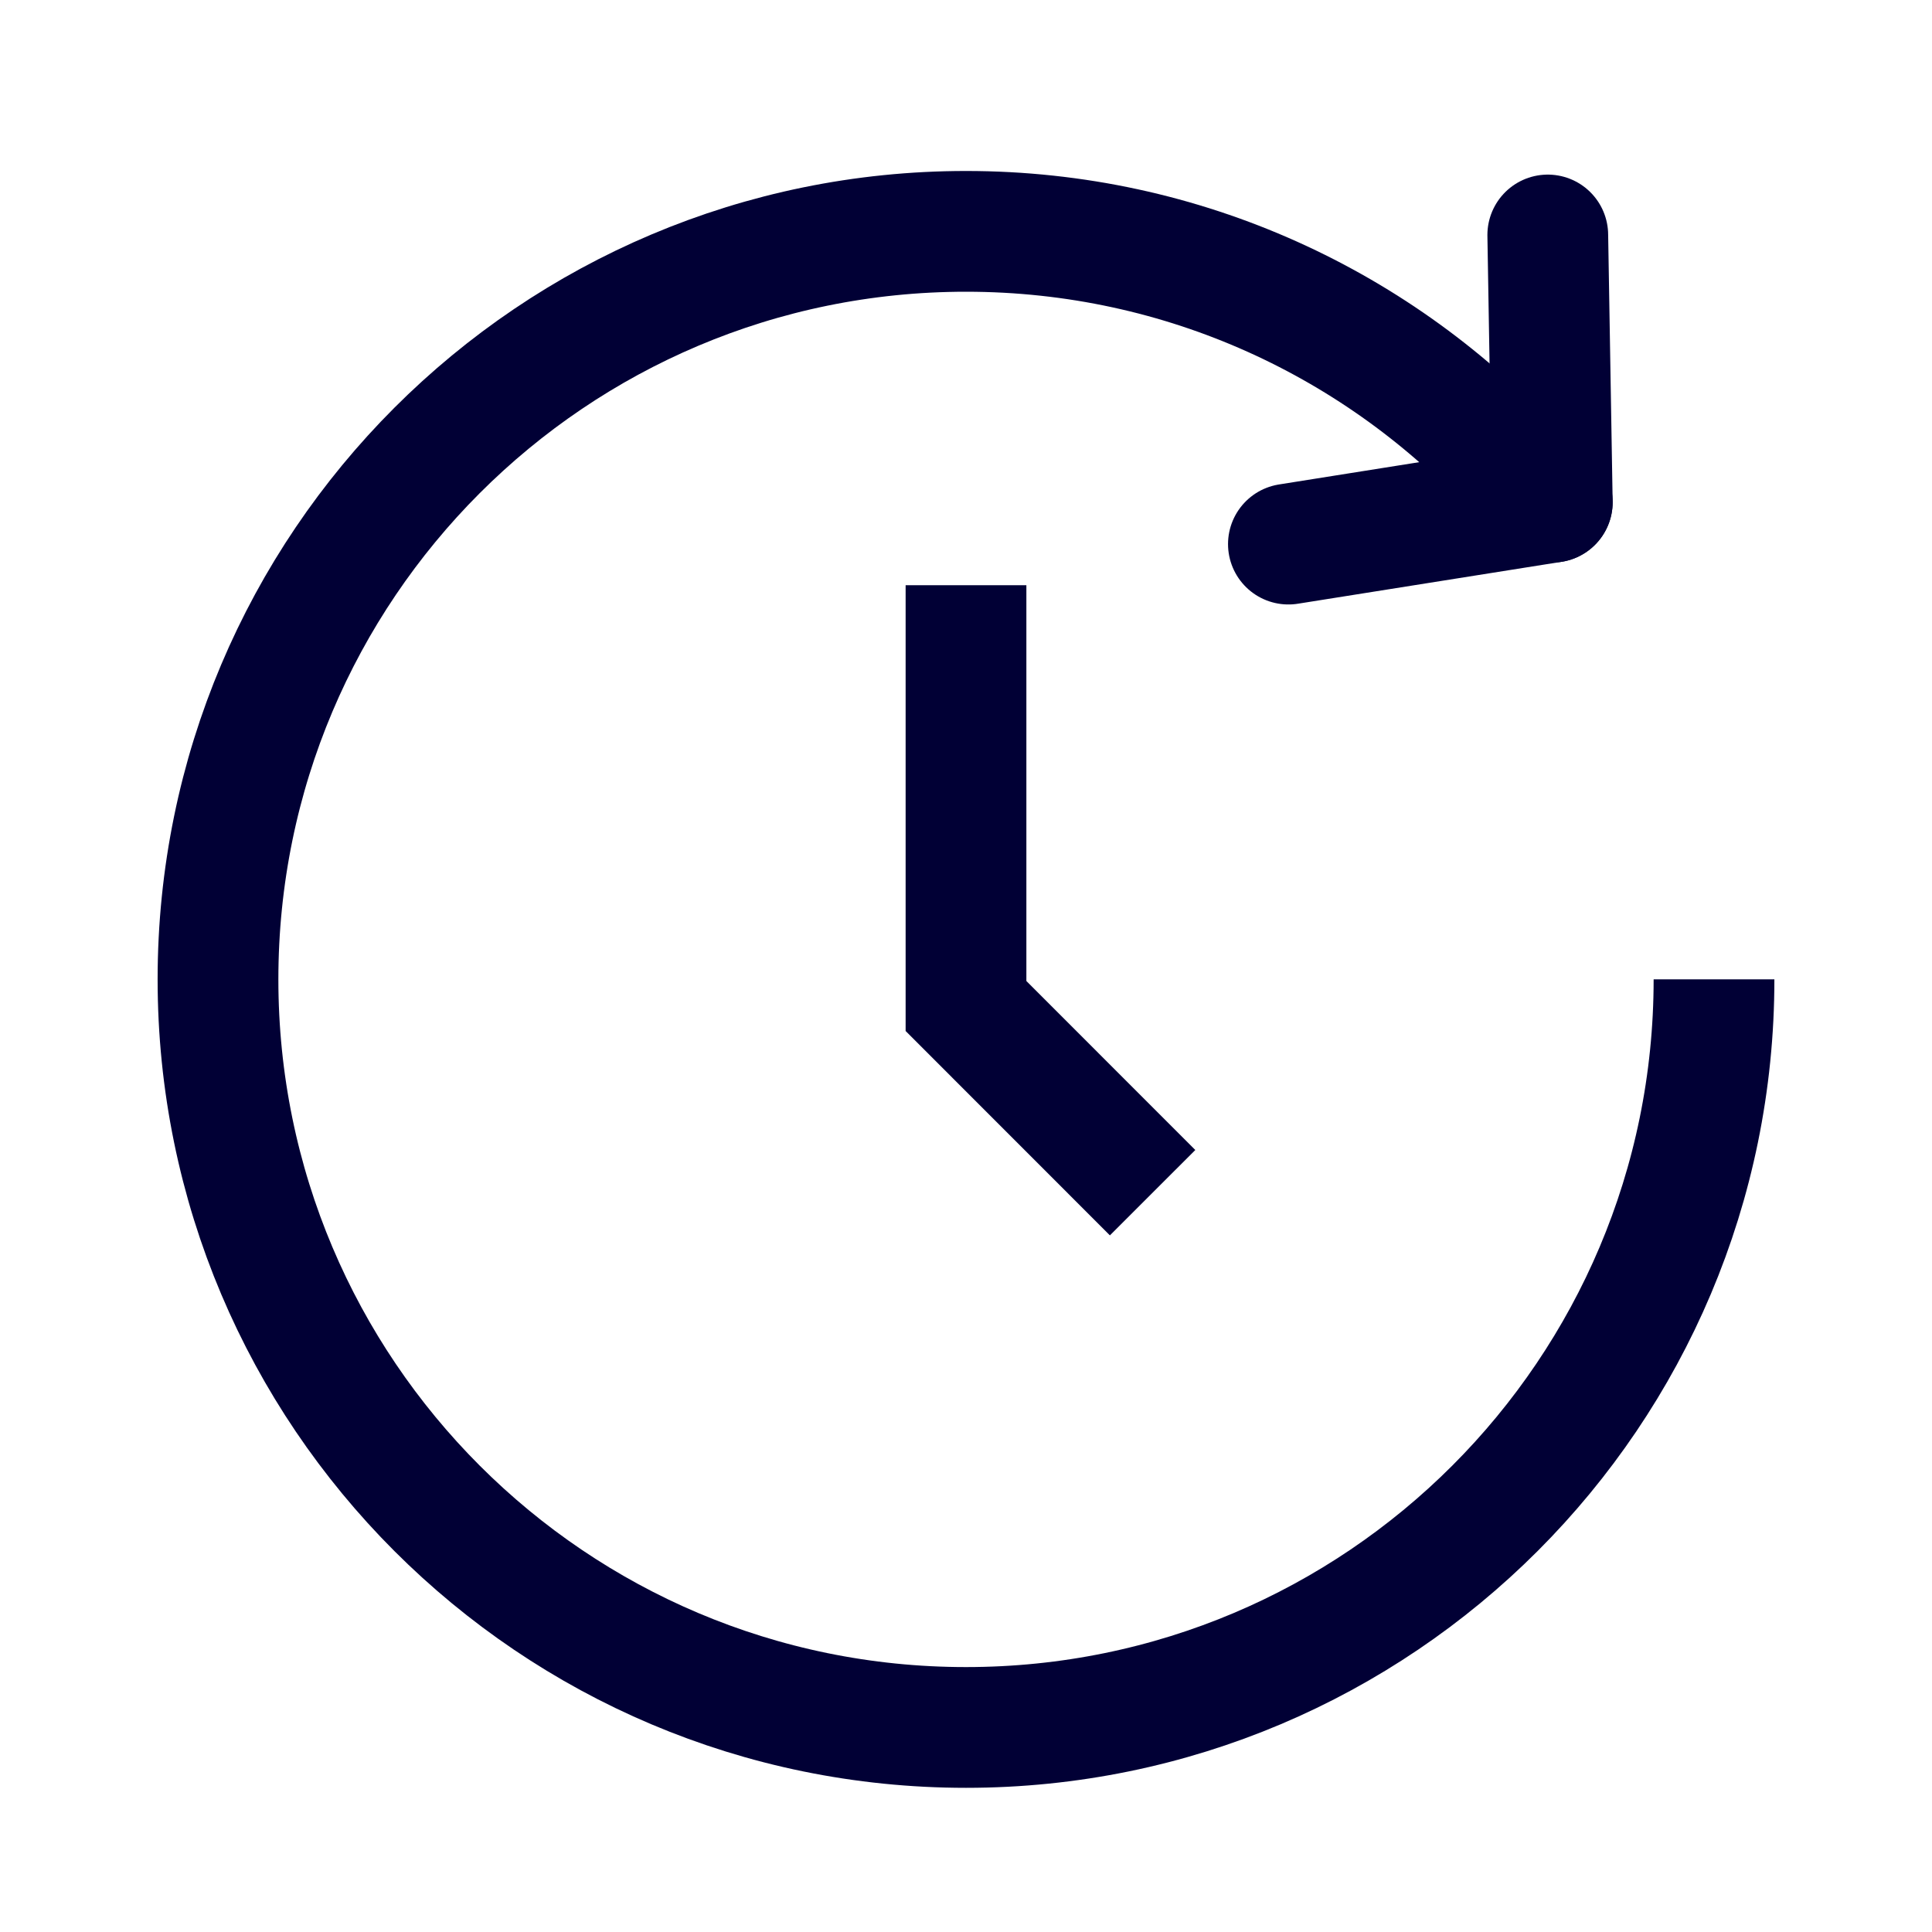
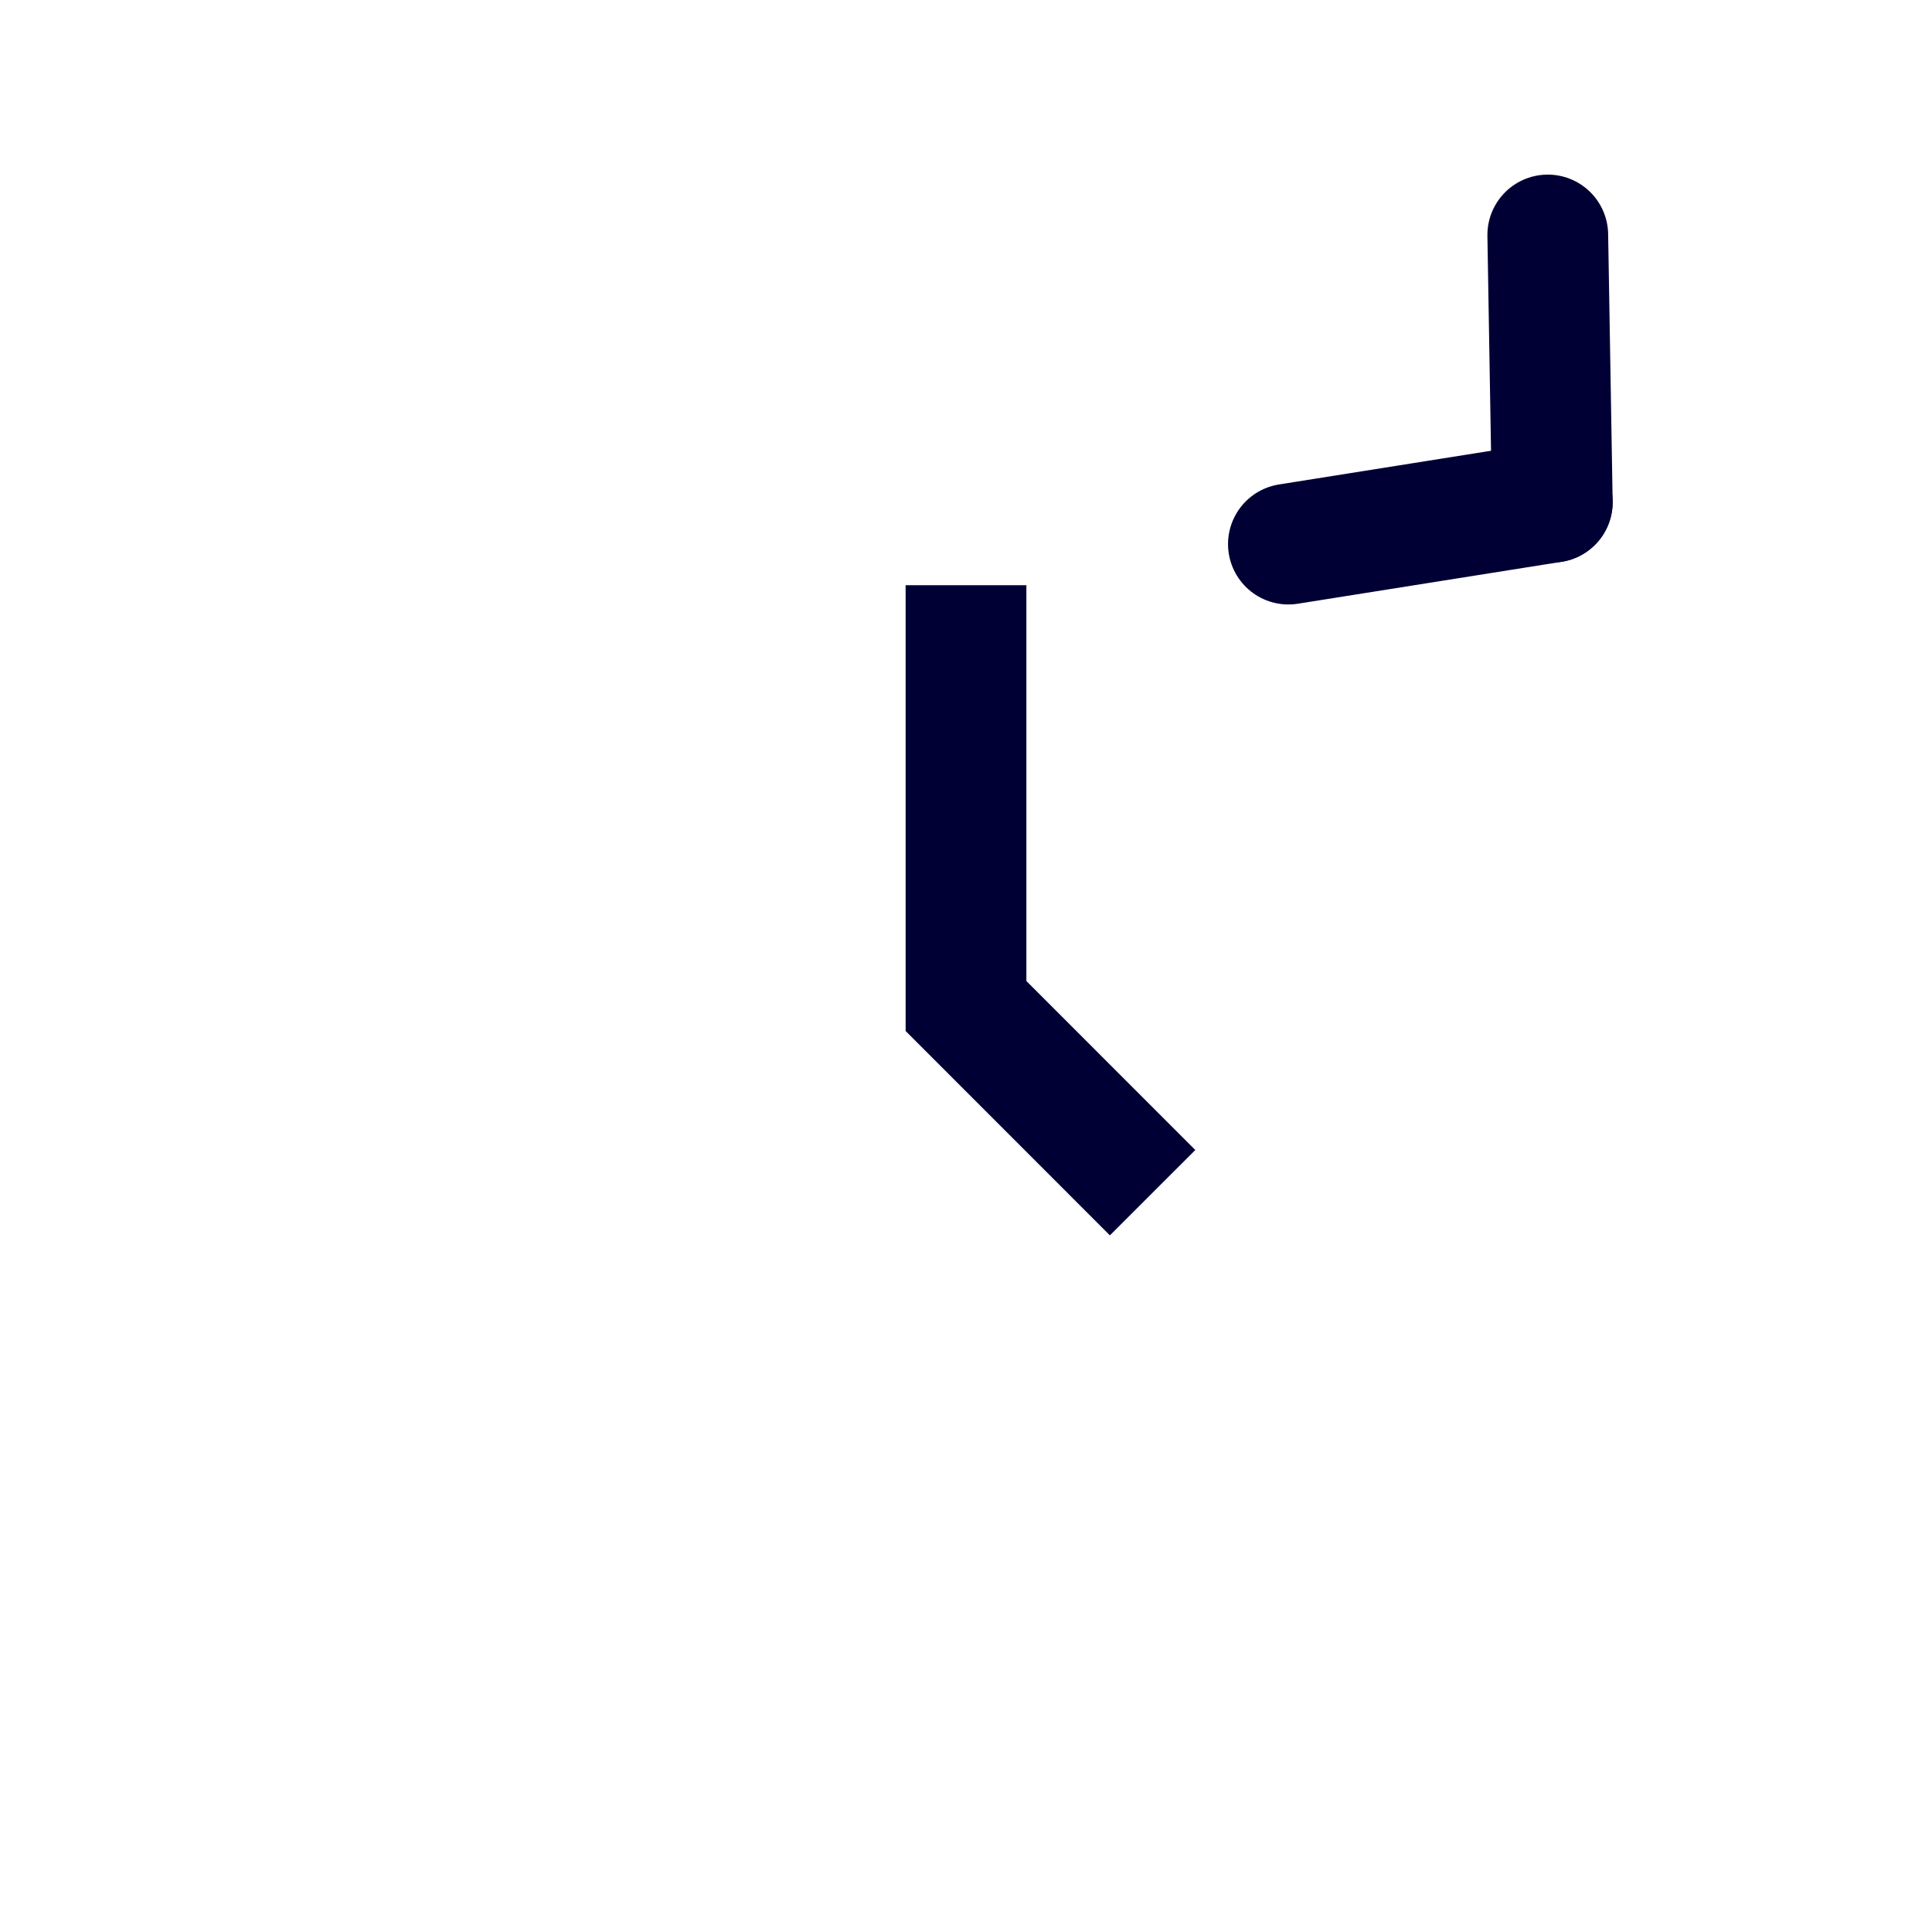
<svg xmlns="http://www.w3.org/2000/svg" width="24" height="24" viewBox="0 0 24 24" fill="none">
  <path d="M19.283 6.238L16.005 6.759" stroke="#010035" stroke-width="1.5" stroke-linecap="round" />
-   <path d="M18.851 5.888C17.152 4.035 14.712 2.874 12 2.874C6.868 2.874 2.708 7.034 2.708 12.166C2.708 17.299 6.868 21.459 12 21.459C17.132 21.459 21.292 17.299 21.292 12.166" stroke="#010035" stroke-width="1.5" />
  <path d="M19.283 6.238L19.227 2.919" stroke="#010035" stroke-width="1.5" stroke-linecap="round" />
  <path d="M12 7.27V12.497L14.318 14.816" stroke="#010035" stroke-width="1.5" />
</svg>